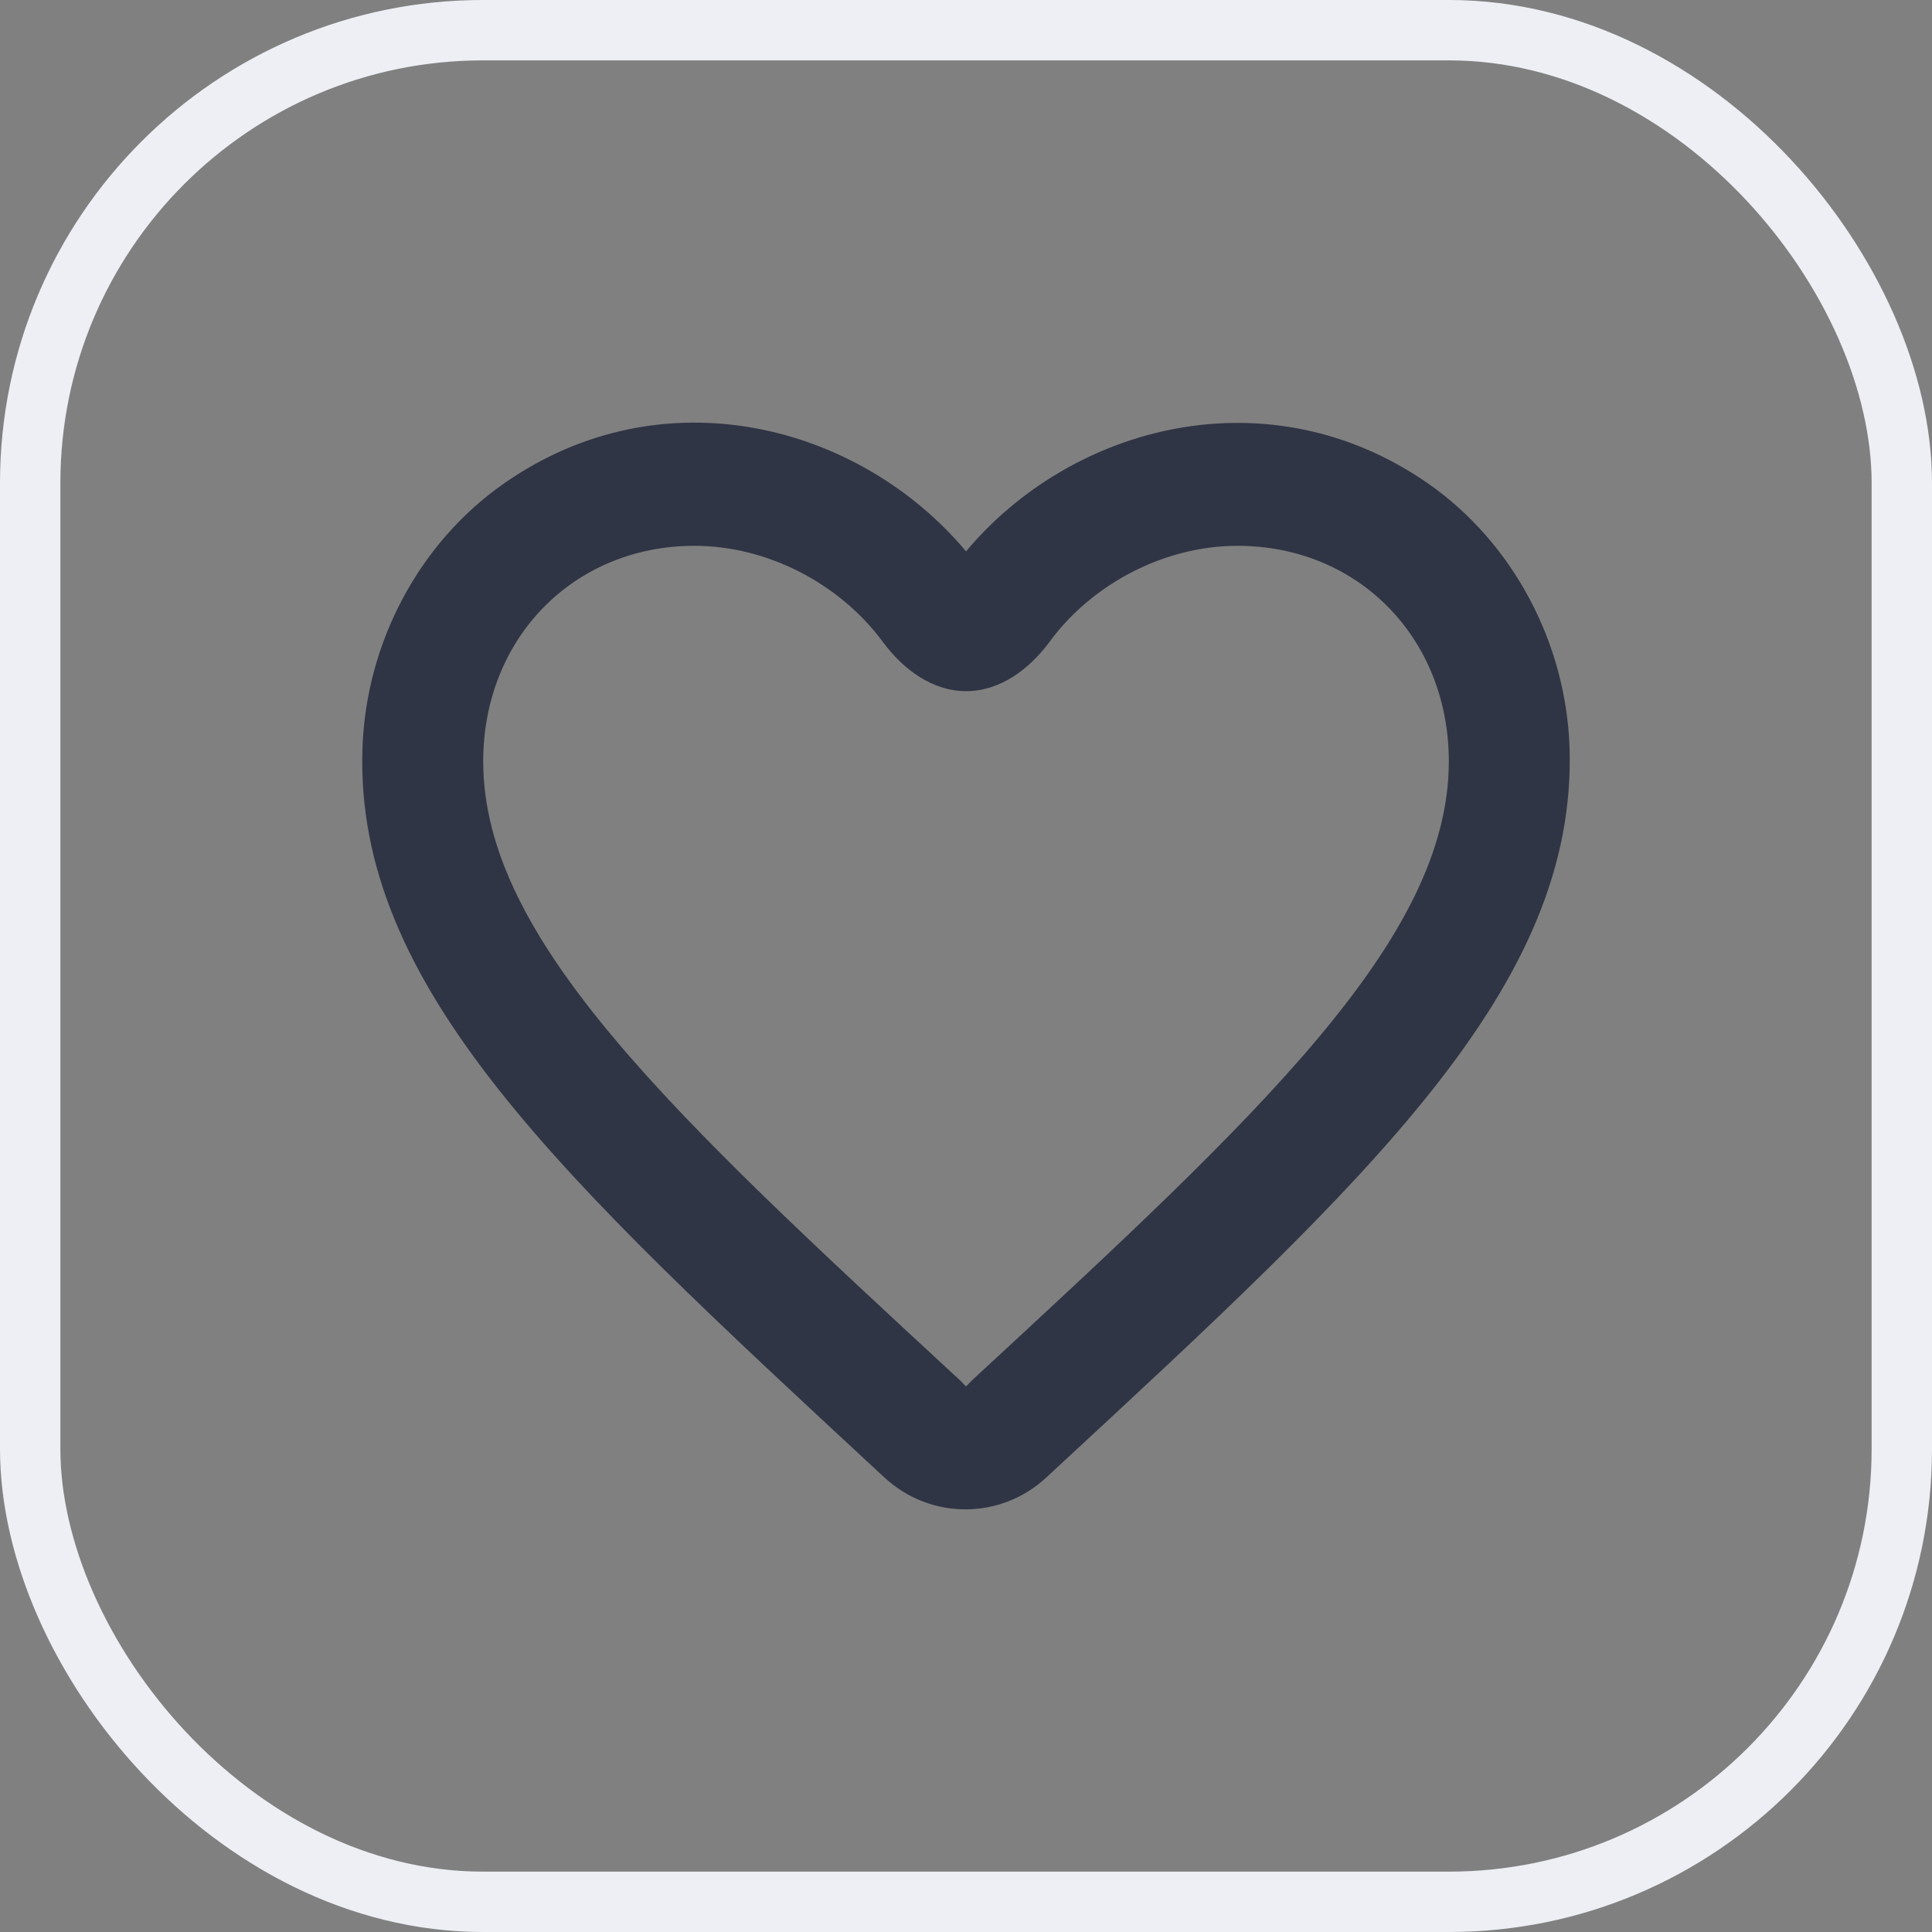
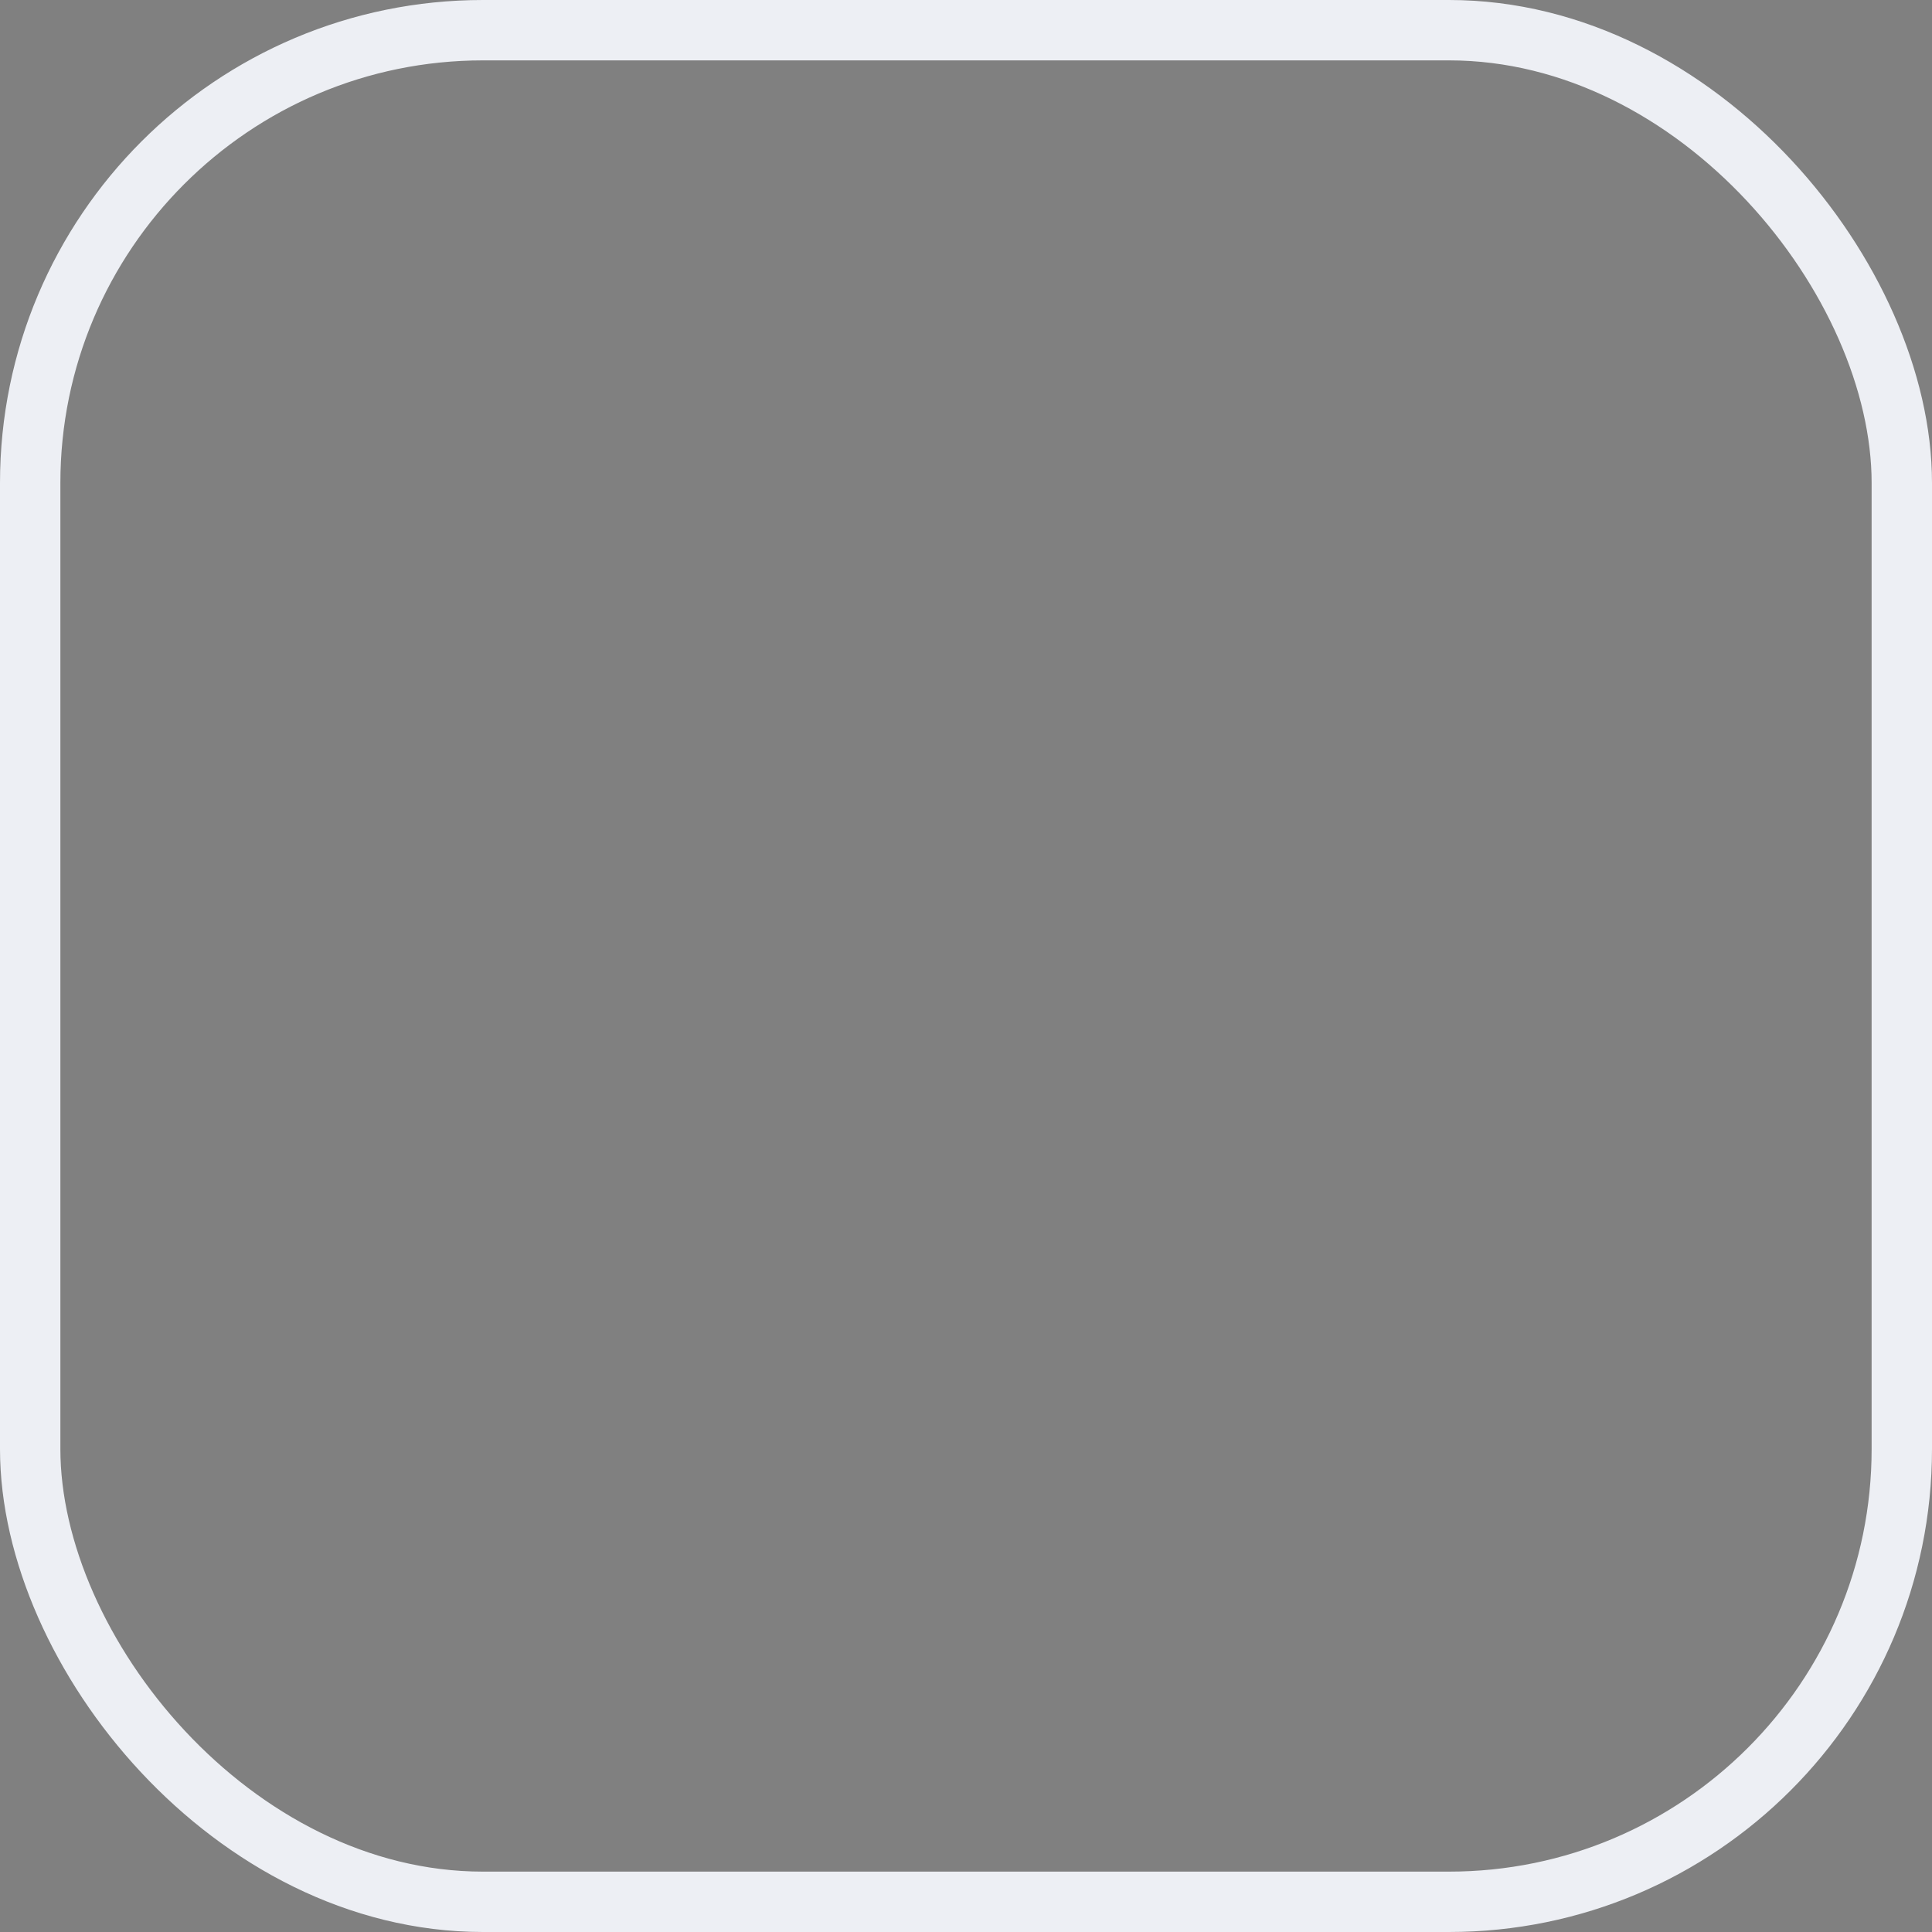
<svg xmlns="http://www.w3.org/2000/svg" width="64" height="64" viewBox="0 0 64 64" fill="none">
  <rect x="0" y="0" width="64" height="64" fill="#808080" stroke="none" />
  <rect x="1" y="1" width="62" height="62" rx="15" stroke="#EDEFF4" stroke-width="2" />
-   <path d="M47.315 16.021C42.037 12.349 35.519 14.062 32.001 18.265C28.482 14.062 21.964 12.329 16.686 16.021C13.887 17.979 12.128 21.284 12.008 24.773C11.728 32.688 18.606 39.032 29.102 48.763L29.302 48.947C30.821 50.354 33.16 50.354 34.679 48.926L34.899 48.722C45.395 39.012 52.253 32.667 51.993 24.752C51.873 21.284 50.114 17.979 47.315 16.021ZM32.2 45.724L32.001 45.928L31.801 45.724C22.284 36.931 16.007 31.117 16.007 25.221C16.007 21.141 19.006 18.081 23.004 18.081C25.444 18.081 27.834 19.35 29.248 21.267C29.913 22.17 30.883 22.896 32.004 22.896C33.132 22.896 34.105 22.162 34.773 21.254C36.179 19.344 38.563 18.081 40.997 18.081C44.996 18.081 47.994 21.141 47.994 25.221C47.994 31.117 41.717 36.931 32.2 45.724Z" fill="#303545" />
</svg>